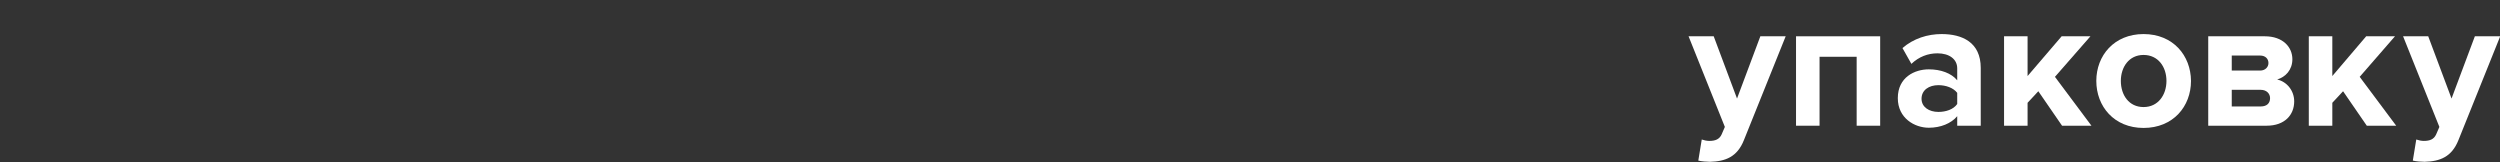
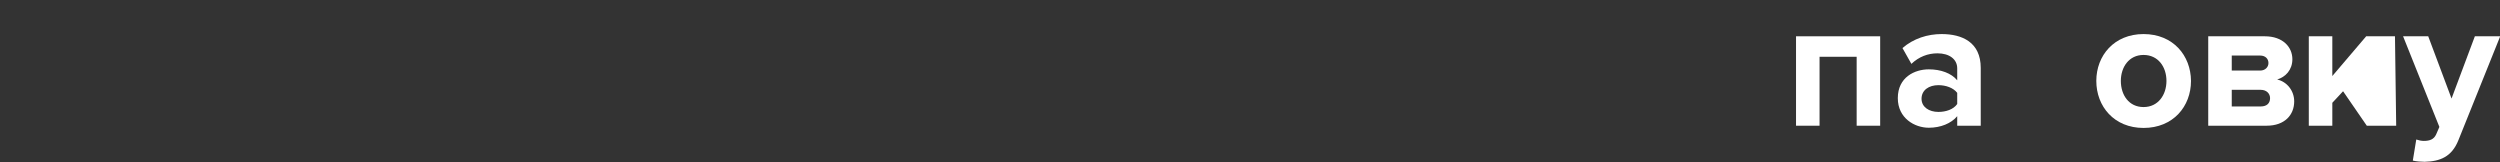
<svg xmlns="http://www.w3.org/2000/svg" id="Layer_1" x="0px" y="0px" viewBox="0 0 1233 80" style="enable-background:new 0 0 1233 80;" xml:space="preserve">
  <rect x="0" y="0" width="1233" height="80" fill="#333333" stroke="none" />
  <style type="text/css"> .st0{fill:#FFFFFF;} </style>
  <g>
-     <path class="st0" d="M880.7,17.9h-12.5l-11.5,30.7l-11.5-30.7h-12.4l17.9,44.7l-1.6,3.7c-1.1,2.4-3.1,3.2-6.1,3.2 c-1.1,0-2.6-0.3-3.7-0.7l-1.7,10.4c1.5,0.4,4.4,0.6,5.8,0.6c7.6-0.2,13.4-2.4,16.7-10.7L880.7,17.9L880.7,17.9z" />
    <path class="st0" d="M927.3,17.9h-41.5V62h11.6V28h18.3v34h11.6L927.3,17.9L927.3,17.9z" />
    <path class="st0" d="M957.6,16.8c-6.9,0-13.9,2.2-19.3,6.9l4.4,7.8c3.7-3.5,8.1-5.2,12.9-5.2c5.8,0,9.7,2.9,9.7,7.4v5.9 c-2.9-3.5-8.1-5.4-14-5.4c-7,0-15.3,3.9-15.3,14.2c0,9.9,8.3,14.6,15.3,14.6c5.8,0,11-2.1,14-5.7V62h11.6V33.5 C976.9,20.8,967.7,16.8,957.6,16.8L957.6,16.8z M956,55.2c-4.6,0-8.3-2.4-8.3-6.5c0-4.3,3.7-6.7,8.3-6.7c3.7,0,7.4,1.3,9.3,3.8v5.5 C963.4,54,959.7,55.2,956,55.2L956,55.2z" />
-     <path class="st0" d="M1031,17.9h-14.2L1000,37.5V17.9h-11.6V62h11.6V50.7l5.3-5.7l11.7,17h14.5l-18-24.1L1031,17.9L1031,17.9z" />
    <path class="st0" d="M1057.2,16.8c-14.5,0-23.3,10.6-23.3,23.1c0,12.6,8.8,23.2,23.3,23.2c14.6,0,23.4-10.6,23.4-23.2 C1080.5,27.4,1071.8,16.8,1057.2,16.8L1057.2,16.8z M1057.2,52.8c-7.2,0-11.2-5.9-11.2-12.9c0-6.8,4-12.8,11.2-12.8 s11.3,5.9,11.3,12.8S1064.4,52.8,1057.2,52.8L1057.2,52.8z" />
    <path class="st0" d="M1117,17.9h-27.9V62h28.8c8.9,0,13.6-5.3,13.6-12c0-5.3-3.6-9.7-8.4-10.8c4.1-1.2,7.5-4.7,7.5-10 C1130.6,23.3,1126,17.9,1117,17.9L1117,17.9z M1100.7,34.8v-7.4h14c2.6,0,4.1,1.6,4.1,3.7c0,2-1.6,3.7-4.1,3.7H1100.7L1100.7,34.8z M1100.7,52.5v-8.2h14.3c2.9,0,4.6,1.9,4.6,4.1c0,2.6-1.7,4.1-4.6,4.1L1100.7,52.5L1100.7,52.5z" />
-     <path class="st0" d="M1181.2,17.9H1167l-16.7,19.6V17.9h-11.6V62h11.6V50.7l5.3-5.7l11.7,17h14.5l-18-24.1L1181.2,17.9L1181.2,17.9 z" />
+     <path class="st0" d="M1181.2,17.9H1167l-16.7,19.6V17.9h-11.6V62h11.6V50.7l5.3-5.7l11.7,17h14.5L1181.2,17.9L1181.2,17.9 z" />
    <path class="st0" d="M1233.1,17.9h-12.5l-11.5,30.7l-11.5-30.7h-12.4l17.9,44.7l-1.6,3.7c-1.1,2.4-3.1,3.2-6.1,3.2 c-1.1,0-2.6-0.3-3.7-0.7l-1.7,10.4c1.5,0.4,4.4,0.6,5.8,0.6c7.6-0.2,13.4-2.4,16.7-10.7L1233.1,17.9L1233.1,17.9z" />
  </g>
</svg>